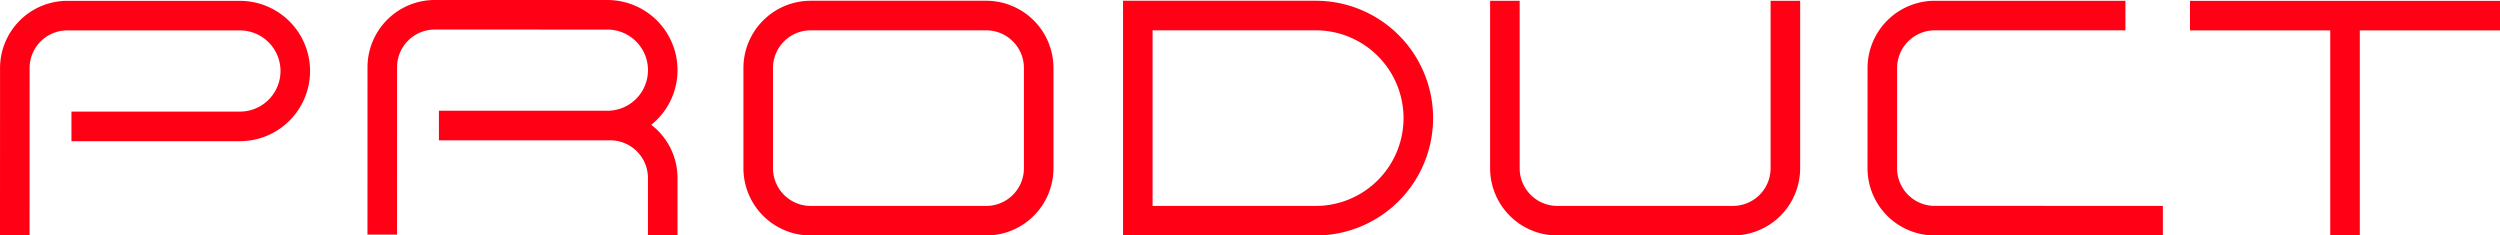
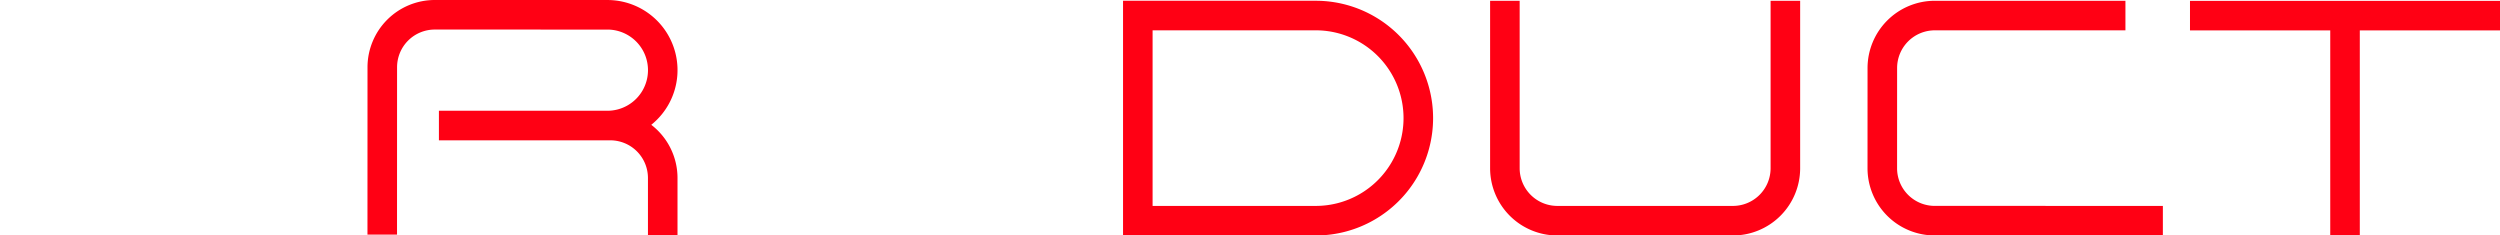
<svg xmlns="http://www.w3.org/2000/svg" width="682.669" height="64.301" viewBox="0 0 682.669 64.301">
  <g id="グループ_430" data-name="グループ 430" transform="translate(-907.649 -690.708)">
    <g id="グループ_425" data-name="グループ 425" transform="translate(907.649 690.937)">
-       <path id="パス_605" data-name="パス 605" d="M915.721,754.916l-8.072,0,.013-45.723a18.372,18.372,0,0,1,18.349-18.347h0l47.149.005a19.156,19.156,0,0,1,0,38.313h-46V721.09h46a11.084,11.084,0,0,0,0-22.169l-47.149-.005h0a10.29,10.29,0,0,0-10.277,10.277Z" transform="translate(-907.649 -690.844)" fill="#ff0014" />
-     </g>
+       </g>
    <g id="グループ_426" data-name="グループ 426" transform="translate(1417.606 690.92)">
      <path id="パス_606" data-name="パス 606" d="M1291.233,754.923l-62.3-.007a18.355,18.355,0,0,1-18.349-18.356l.008-27.382a18.376,18.376,0,0,1,18.351-18.344h0l52.069.008,0,8.072-52.069-.008h0a10.292,10.292,0,0,0-10.279,10.275l-.008,27.38a10.28,10.28,0,0,0,10.279,10.282l62.3.007Z" transform="translate(-1210.582 -690.834)" fill="#ff0014" />
    </g>
    <g id="グループ_427" data-name="グループ 427" transform="translate(1214.315 690.915)">
      <path id="パス_607" data-name="パス 607" d="M1142.438,754.925H1089.82V690.831h52.618a32.047,32.047,0,0,1,0,64.094Zm-44.548-8.072h44.548a23.975,23.975,0,1,0,0-47.95H1097.89Z" transform="translate(-1089.82 -690.831)" fill="#ff0014" />
    </g>
    <g id="グループ_428" data-name="グループ 428" transform="translate(1110.657 690.917)">
-       <path id="パス_608" data-name="パス 608" d="M1094.555,754.924h-47.962a18.373,18.373,0,0,1-18.351-18.352V709.183a18.372,18.372,0,0,1,18.351-18.351h47.962a18.374,18.374,0,0,1,18.352,18.351v27.389A18.374,18.374,0,0,1,1094.555,754.924Zm-47.962-56.02a10.29,10.29,0,0,0-10.279,10.279v27.389a10.291,10.291,0,0,0,10.279,10.28h47.962a10.292,10.292,0,0,0,10.28-10.28V709.183a10.292,10.292,0,0,0-10.28-10.279Z" transform="translate(-1028.243 -690.832)" fill="#ff0014" />
-     </g>
+       </g>
    <path id="パス_609" data-name="パス 609" d="M1044.755,724.79a19.142,19.142,0,0,0-11.988-34.077l-47.147-.005h0a18.373,18.373,0,0,0-18.351,18.347l-.012,45.723,8.072,0,.012-45.723a10.292,10.292,0,0,1,10.279-10.277h0l47.147.005a11.085,11.085,0,0,1,.015,22.17H986.767v8.072h46.8a10.291,10.291,0,0,1,10.281,10.279v15.7h8.072v-15.7A18.312,18.312,0,0,0,1044.755,724.79Z" transform="translate(40.735)" fill="#ff0014" />
    <path id="パス_610" data-name="パス 610" d="M1347.546,690.846h-84.654v8.072h38.3v56h8.072v-56h38.285Z" transform="translate(242.772 0.094)" fill="#ff0014" />
    <g id="グループ_429" data-name="グループ 429" transform="translate(1314.548 690.929)">
      <path id="パス_611" data-name="パス 611" d="M1215.676,754.919h-47.963a18.374,18.374,0,0,1-18.351-18.352V690.839h8.072v45.728a10.291,10.291,0,0,0,10.279,10.28h47.963a10.291,10.291,0,0,0,10.279-10.28V690.839h8.072v45.728A18.373,18.373,0,0,1,1215.676,754.919Z" transform="translate(-1149.362 -690.839)" fill="#ff0014" />
    </g>
  </g>
</svg>